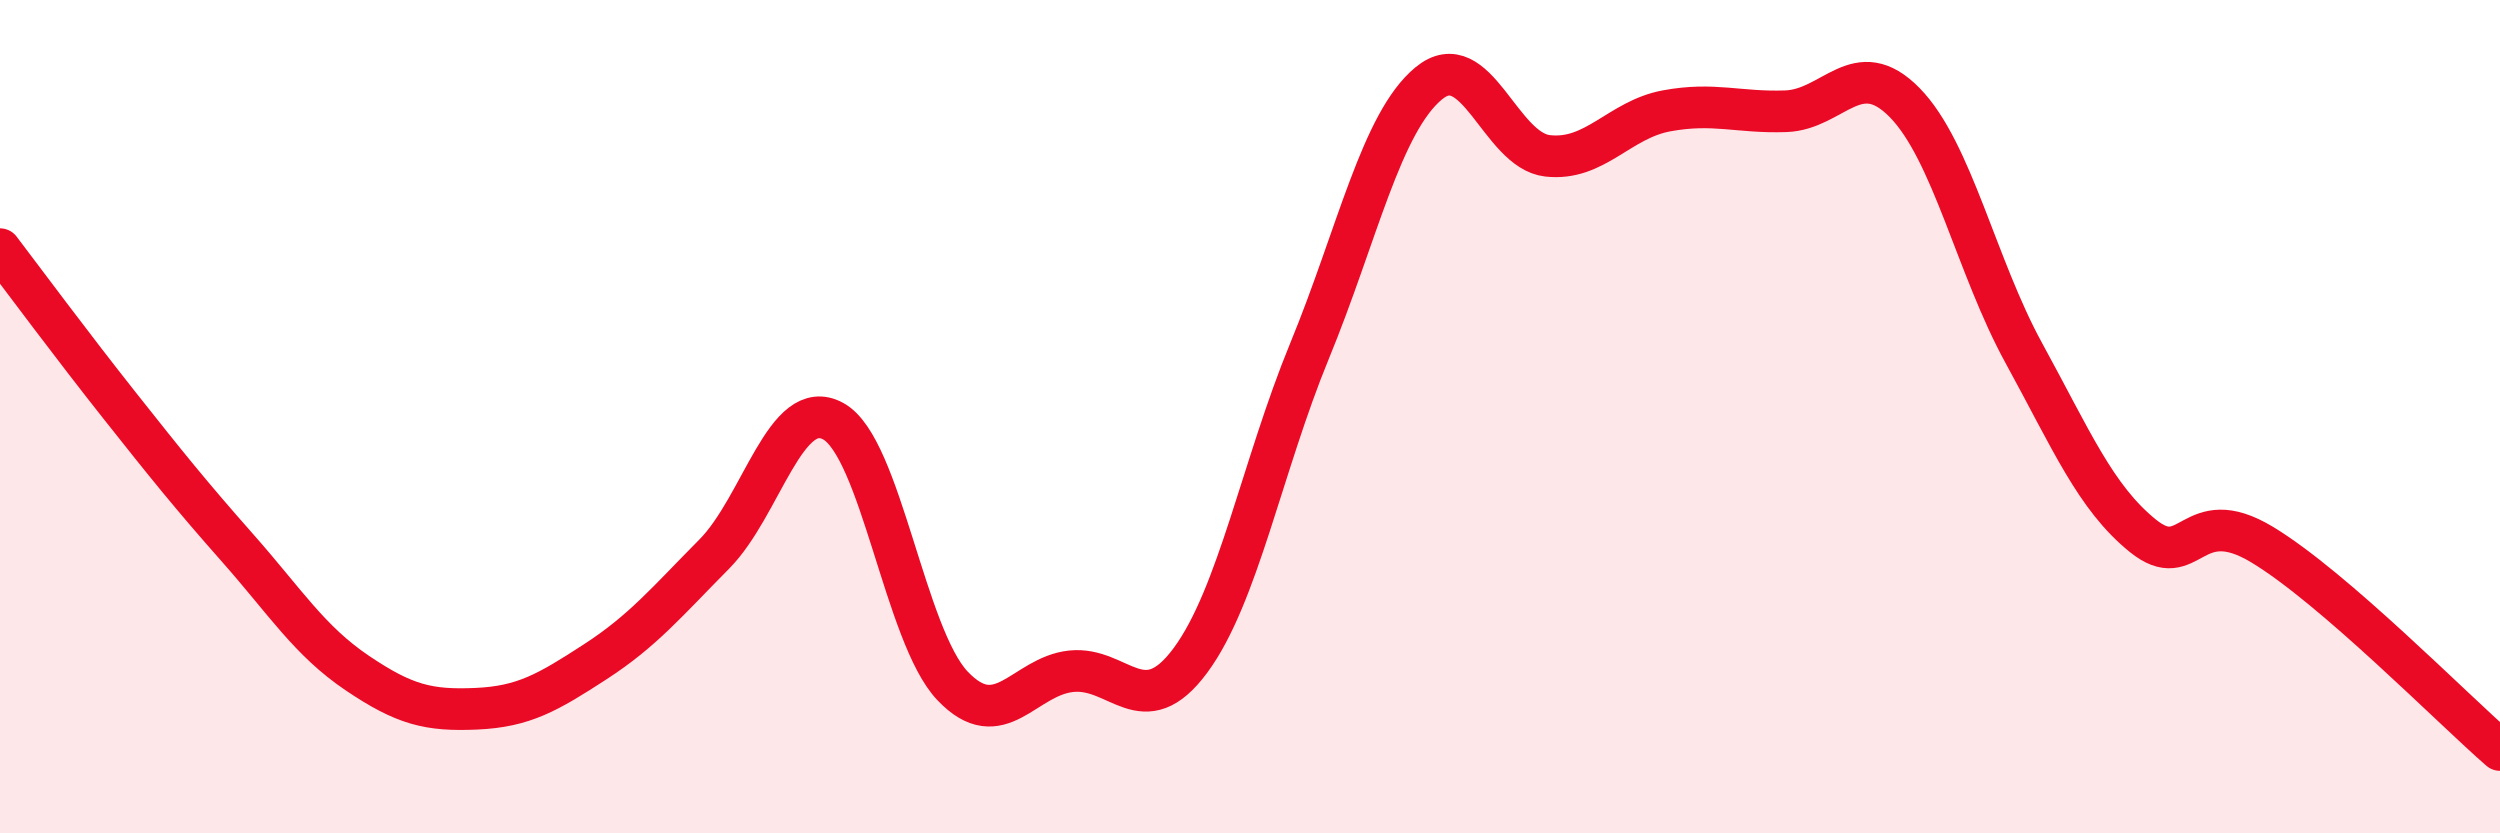
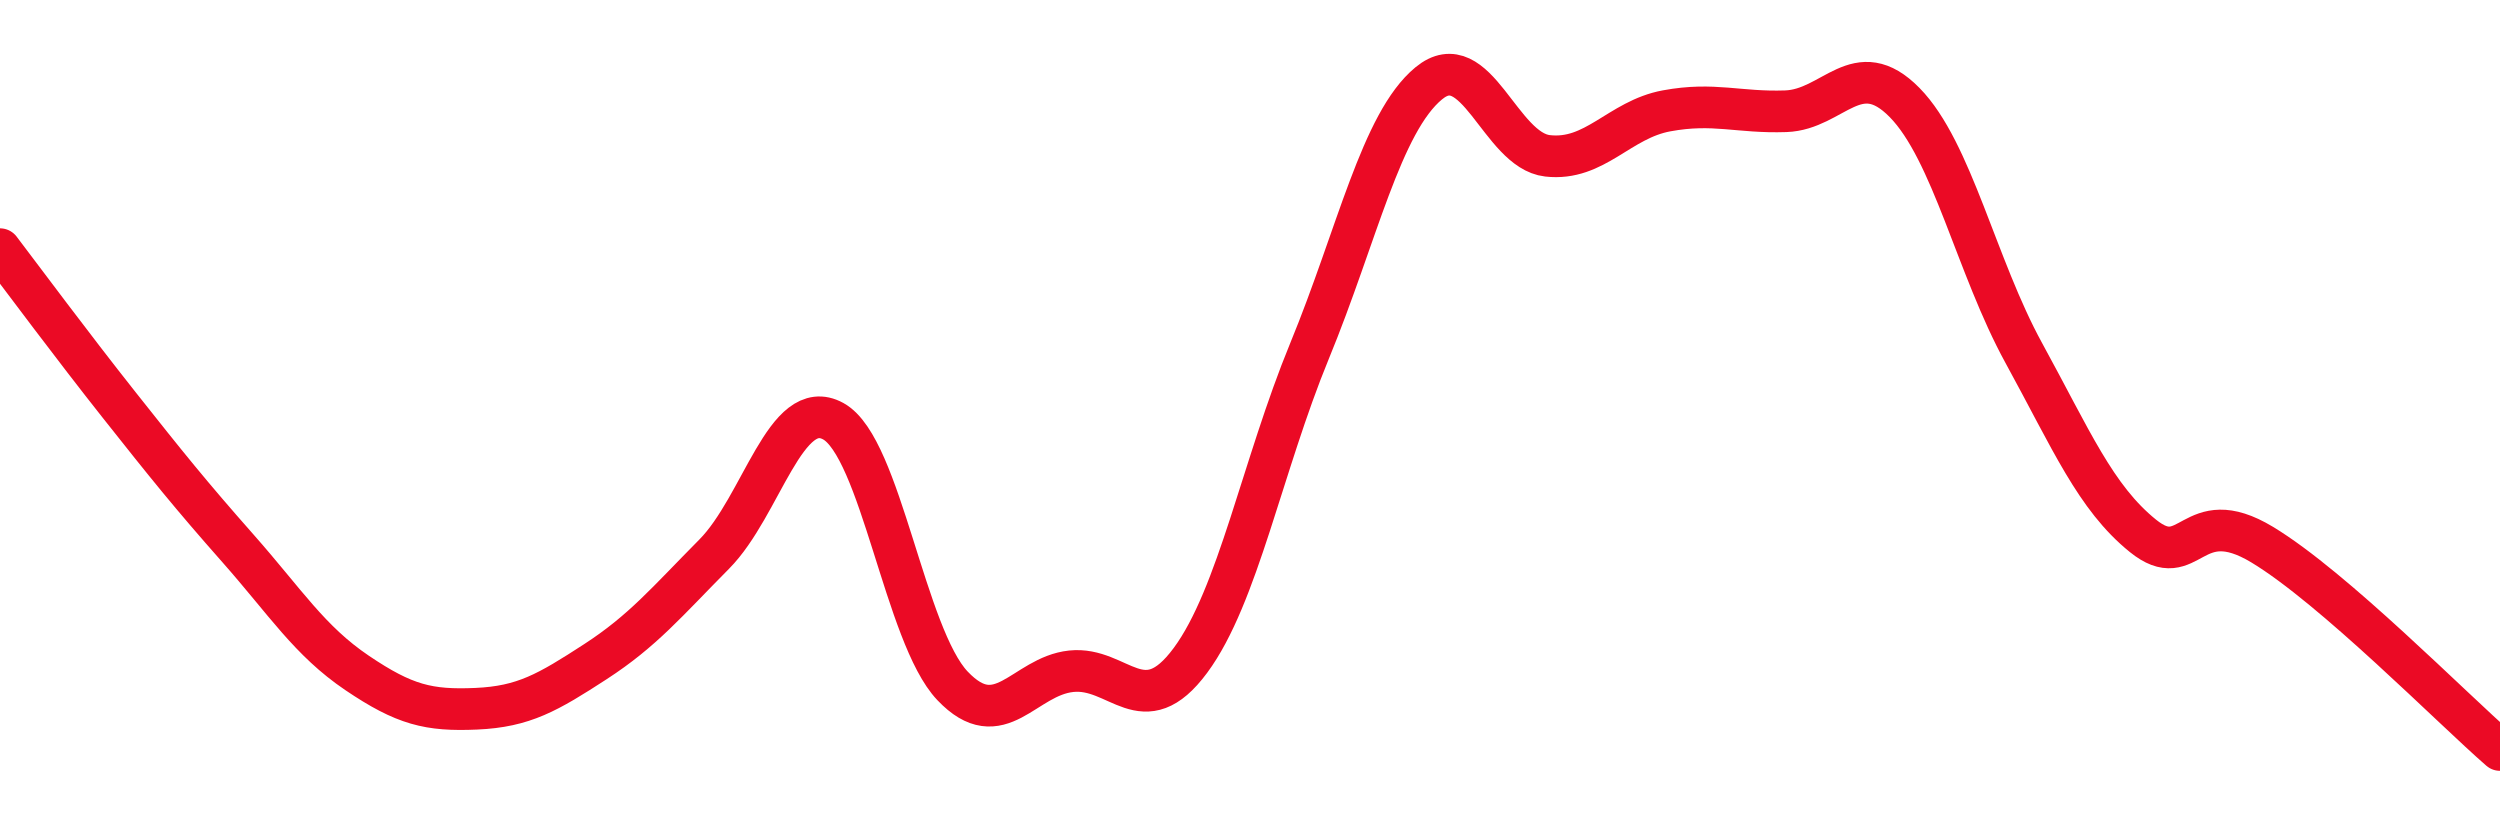
<svg xmlns="http://www.w3.org/2000/svg" width="60" height="20" viewBox="0 0 60 20">
-   <path d="M 0,5.98 C 0.57,6.73 1.72,8.28 2.86,9.72 C 4,11.16 4.57,11.87 5.71,13.16 C 6.85,14.45 7.43,15.38 8.57,16.15 C 9.71,16.92 10.29,17.06 11.43,17.01 C 12.57,16.96 13.15,16.62 14.29,15.88 C 15.43,15.14 16,14.45 17.14,13.3 C 18.28,12.15 18.86,9.48 20,10.11 C 21.14,10.74 21.72,15.26 22.86,16.46 C 24,17.66 24.57,16.23 25.71,16.11 C 26.85,15.99 27.43,17.39 28.57,15.85 C 29.71,14.31 30.29,11.19 31.43,8.42 C 32.57,5.65 33.15,2.94 34.29,2 C 35.43,1.06 36,3.61 37.14,3.74 C 38.28,3.87 38.86,2.87 40,2.66 C 41.14,2.45 41.72,2.71 42.86,2.67 C 44,2.63 44.57,1.3 45.71,2.46 C 46.85,3.62 47.43,6.39 48.57,8.47 C 49.71,10.55 50.29,11.94 51.43,12.86 C 52.57,13.78 52.58,12.04 54.29,13.07 C 56,14.1 58.86,17.01 60,18L60 20L0 20Z" fill="#EB0A25" opacity="0.1" stroke-linecap="round" stroke-linejoin="round" />
  <path d="M 0,5.98 C 0.57,6.73 1.72,8.28 2.86,9.72 C 4,11.16 4.57,11.87 5.71,13.16 C 6.85,14.45 7.43,15.38 8.57,16.15 C 9.71,16.92 10.29,17.06 11.43,17.01 C 12.57,16.96 13.15,16.62 14.29,15.88 C 15.43,15.14 16,14.45 17.14,13.3 C 18.28,12.15 18.86,9.48 20,10.11 C 21.14,10.74 21.72,15.26 22.86,16.46 C 24,17.66 24.57,16.23 25.71,16.11 C 26.85,15.99 27.43,17.39 28.57,15.85 C 29.71,14.31 30.29,11.19 31.43,8.42 C 32.57,5.65 33.15,2.94 34.29,2 C 35.43,1.06 36,3.61 37.14,3.74 C 38.28,3.87 38.86,2.87 40,2.66 C 41.14,2.45 41.72,2.71 42.86,2.67 C 44,2.63 44.57,1.3 45.71,2.46 C 46.85,3.62 47.43,6.39 48.57,8.47 C 49.71,10.55 50.29,11.94 51.43,12.86 C 52.57,13.78 52.58,12.04 54.29,13.07 C 56,14.1 58.86,17.01 60,18" stroke="#EB0A25" stroke-width="1" fill="none" stroke-linecap="round" stroke-linejoin="round" />
</svg>